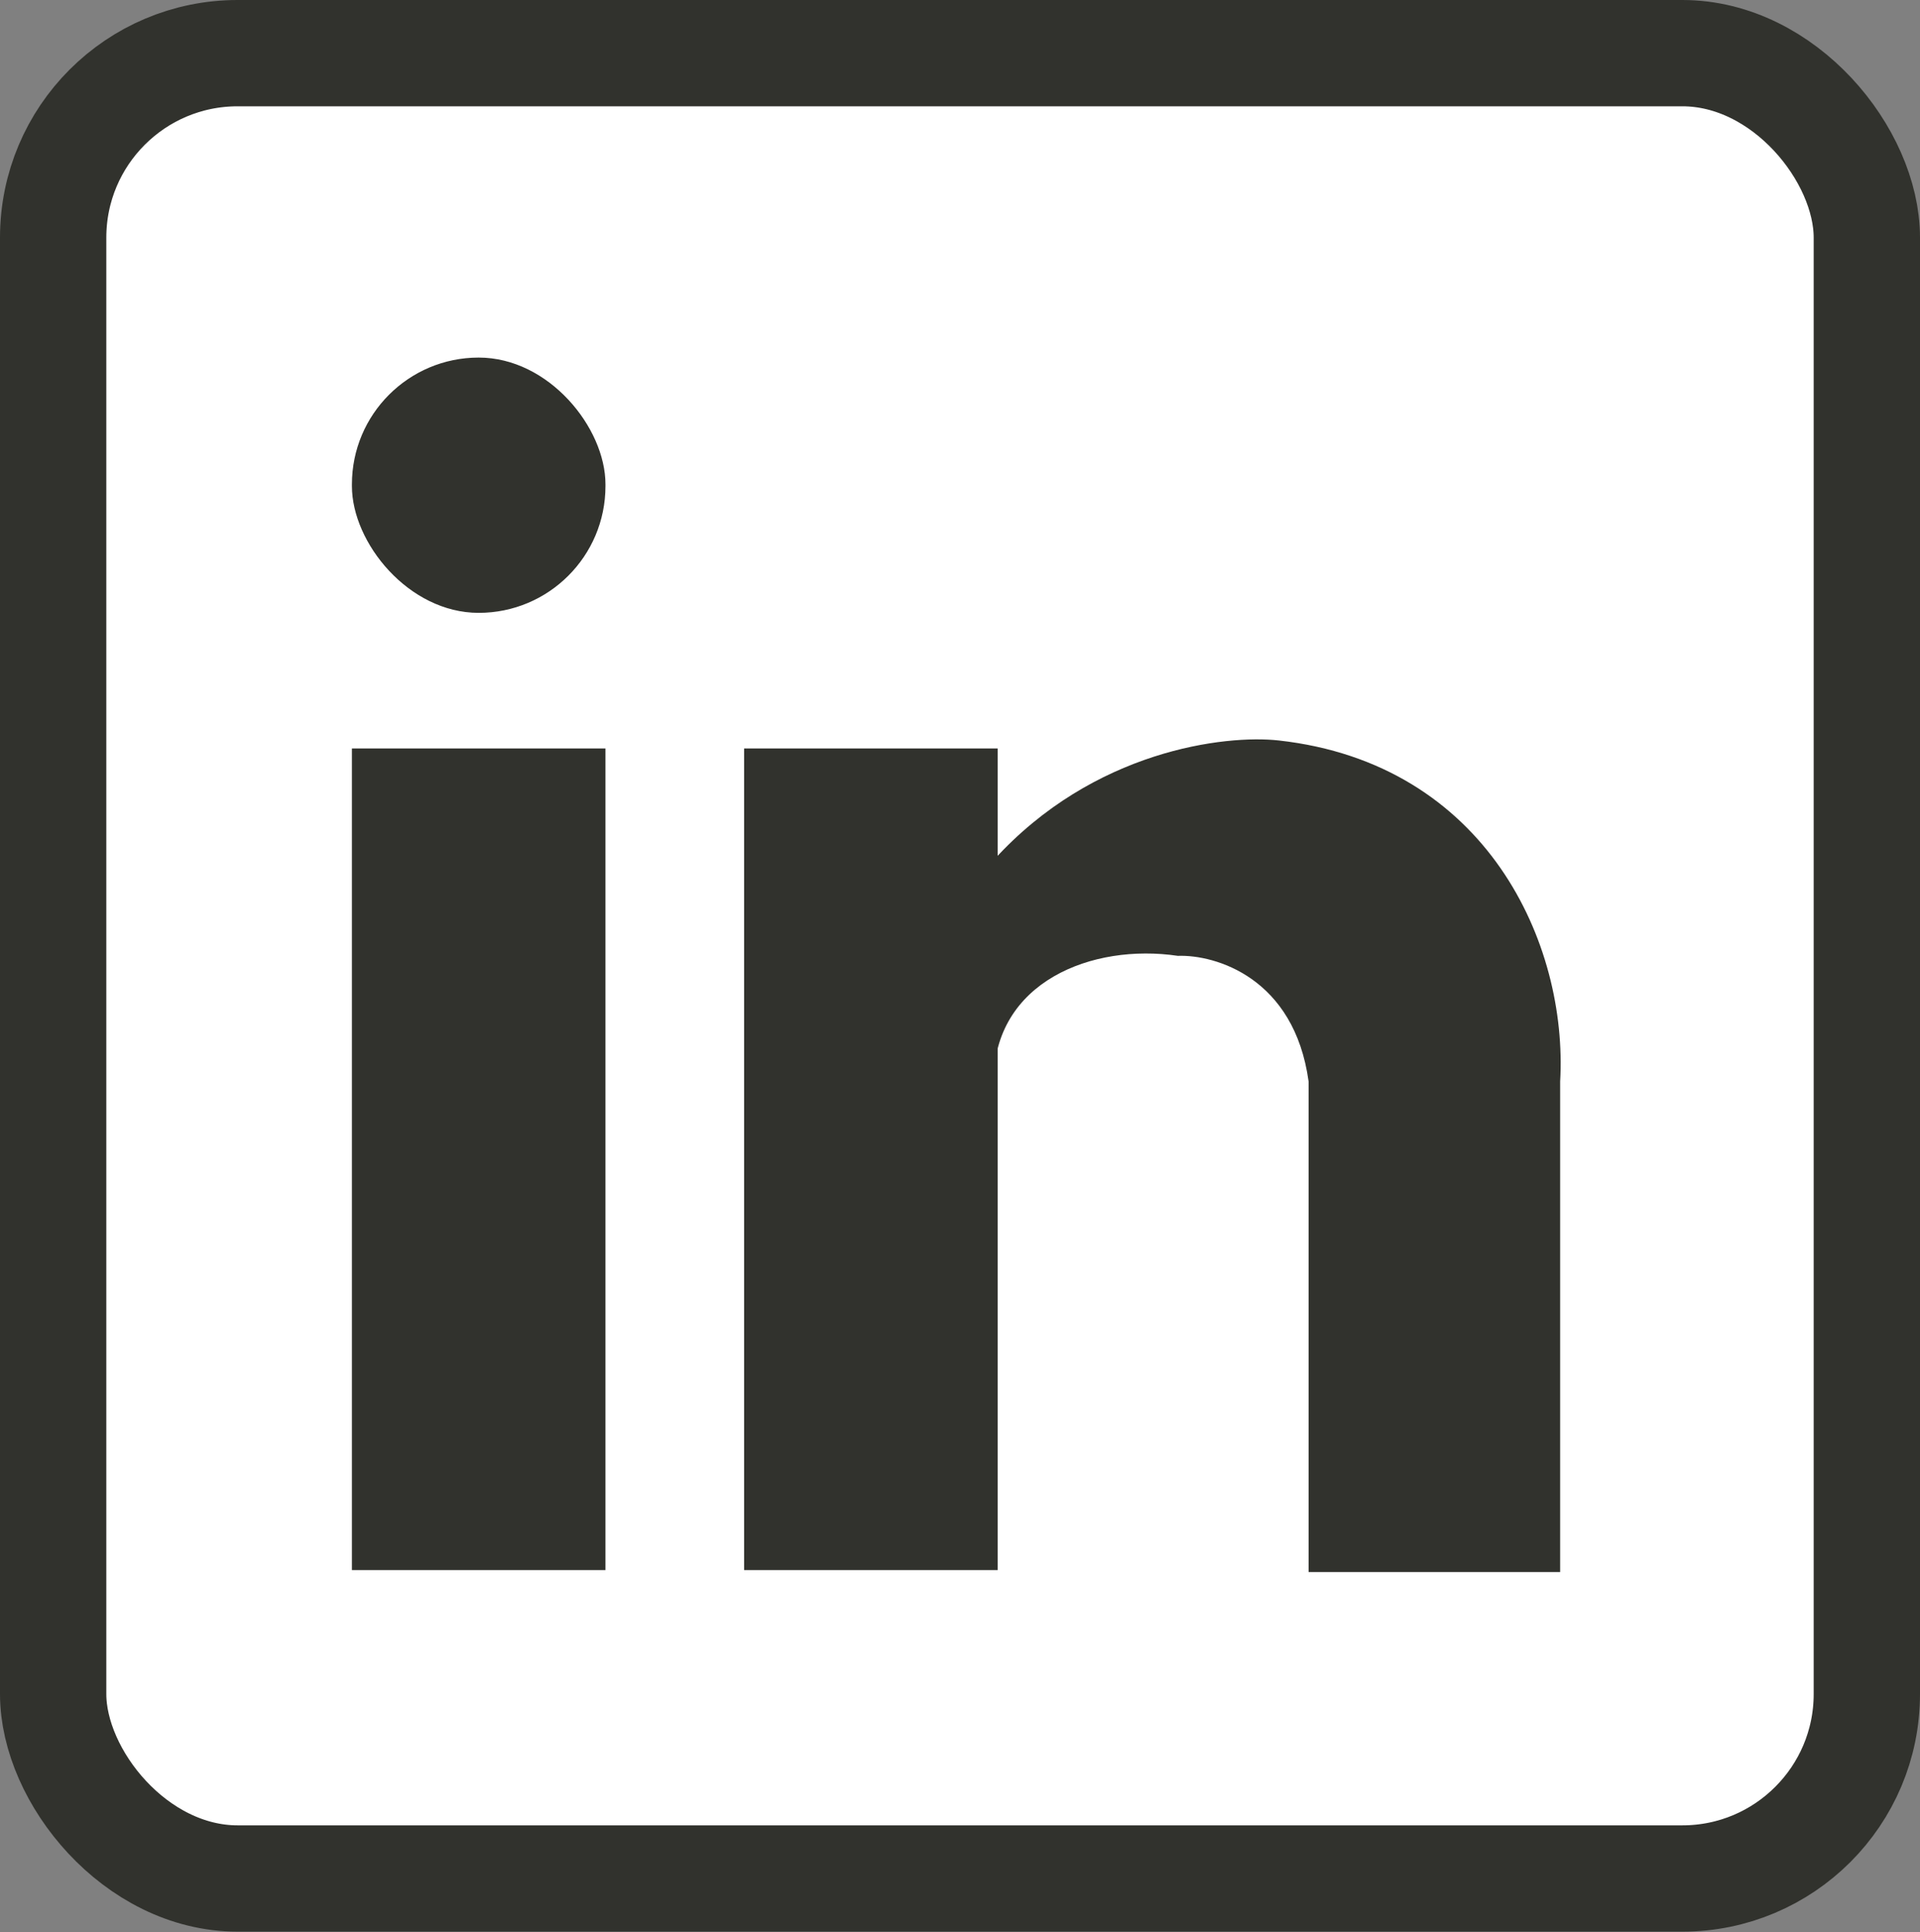
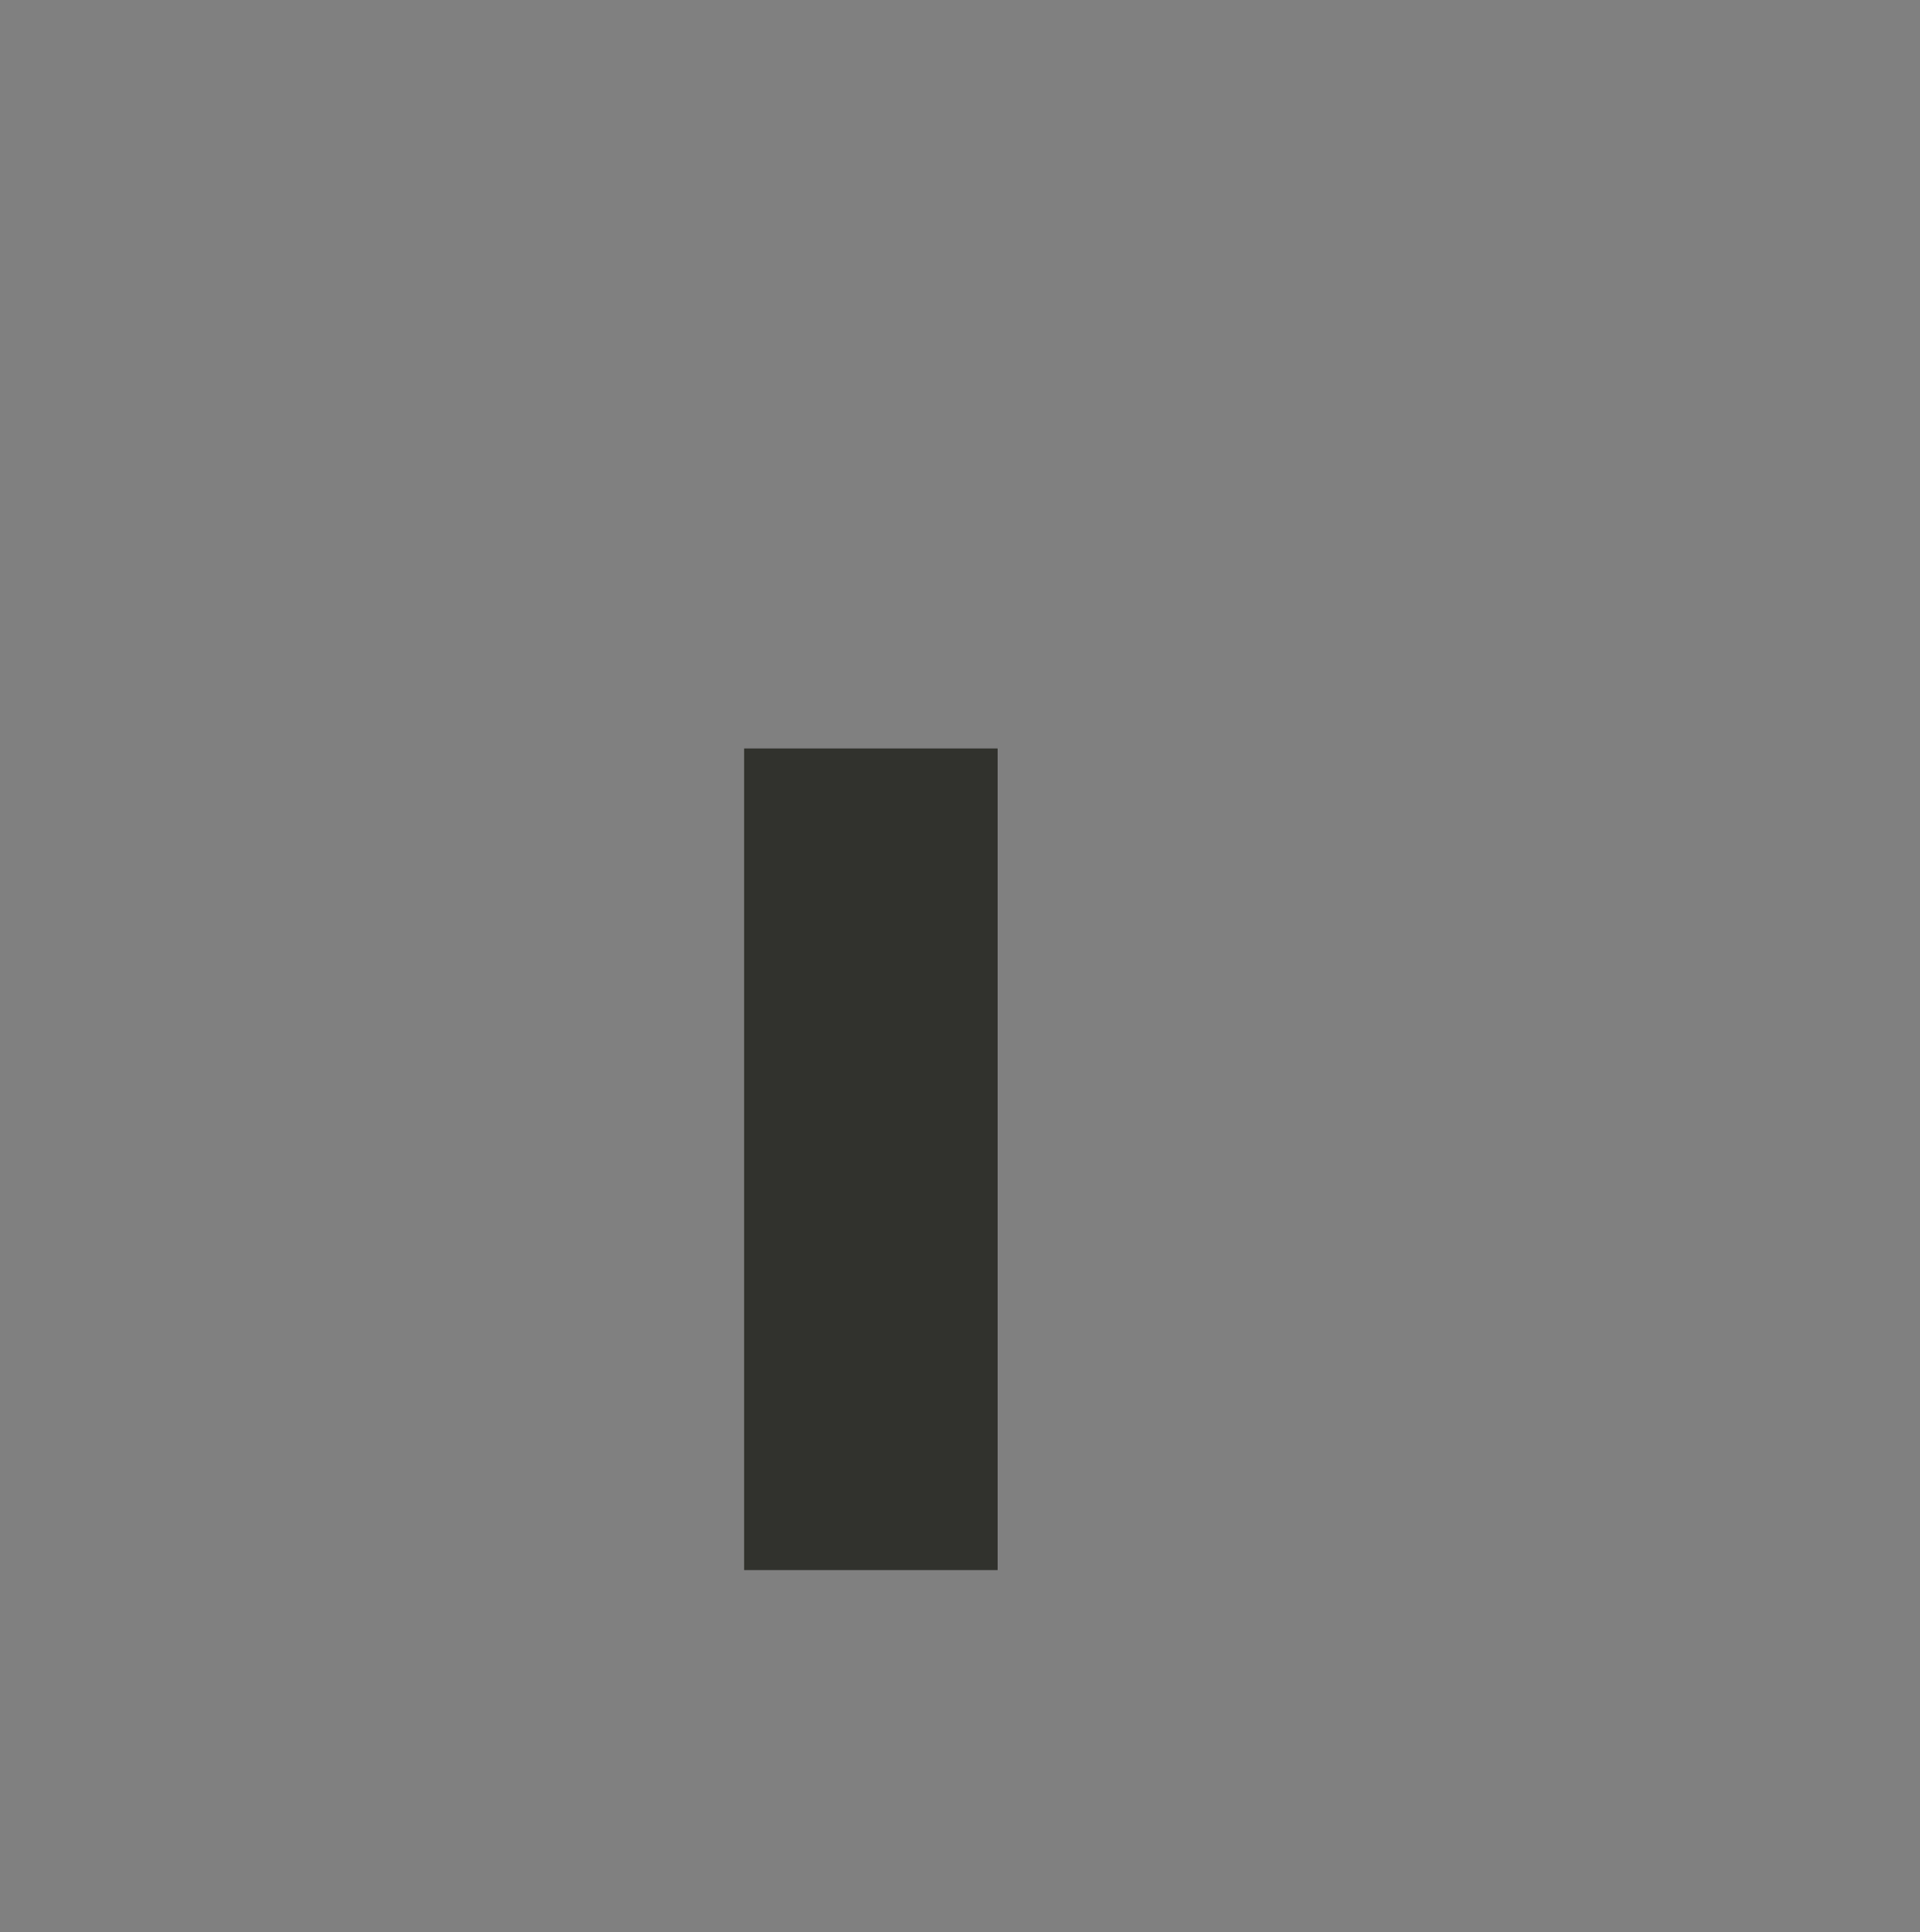
<svg xmlns="http://www.w3.org/2000/svg" width="307" height="309" viewBox="0 0 307 309" fill="none">
  <rect x="0" y="0" width="307" height="309" fill="#808080" stroke="none" />
-   <rect x="8.5" y="8.5" width="290" height="291.909" rx="29.5" fill="white" stroke="#31322D" stroke-width="17" />
-   <rect x="56.272" y="119.692" width="40.538" height="131.395" fill="#31322D" />
-   <rect x="56.272" y="57.184" width="40.538" height="40.822" rx="20.269" fill="#31322D" />
-   <path d="M188.338 152.86C174.656 150.819 158.884 157.006 158.884 172.952L153.817 195.276L137.981 210.584L131.331 152.86L158.884 137.552C174.846 119.947 195.938 117.46 204.489 118.417C237.744 122.137 250.728 150.946 249.462 172.952V251.406H209.24V172.952C206.96 156.368 194.355 152.647 188.338 152.86Z" fill="#31322D" />
  <rect x="118.979" y="119.692" width="40.538" height="131.395" fill="#31322D" />
</svg>